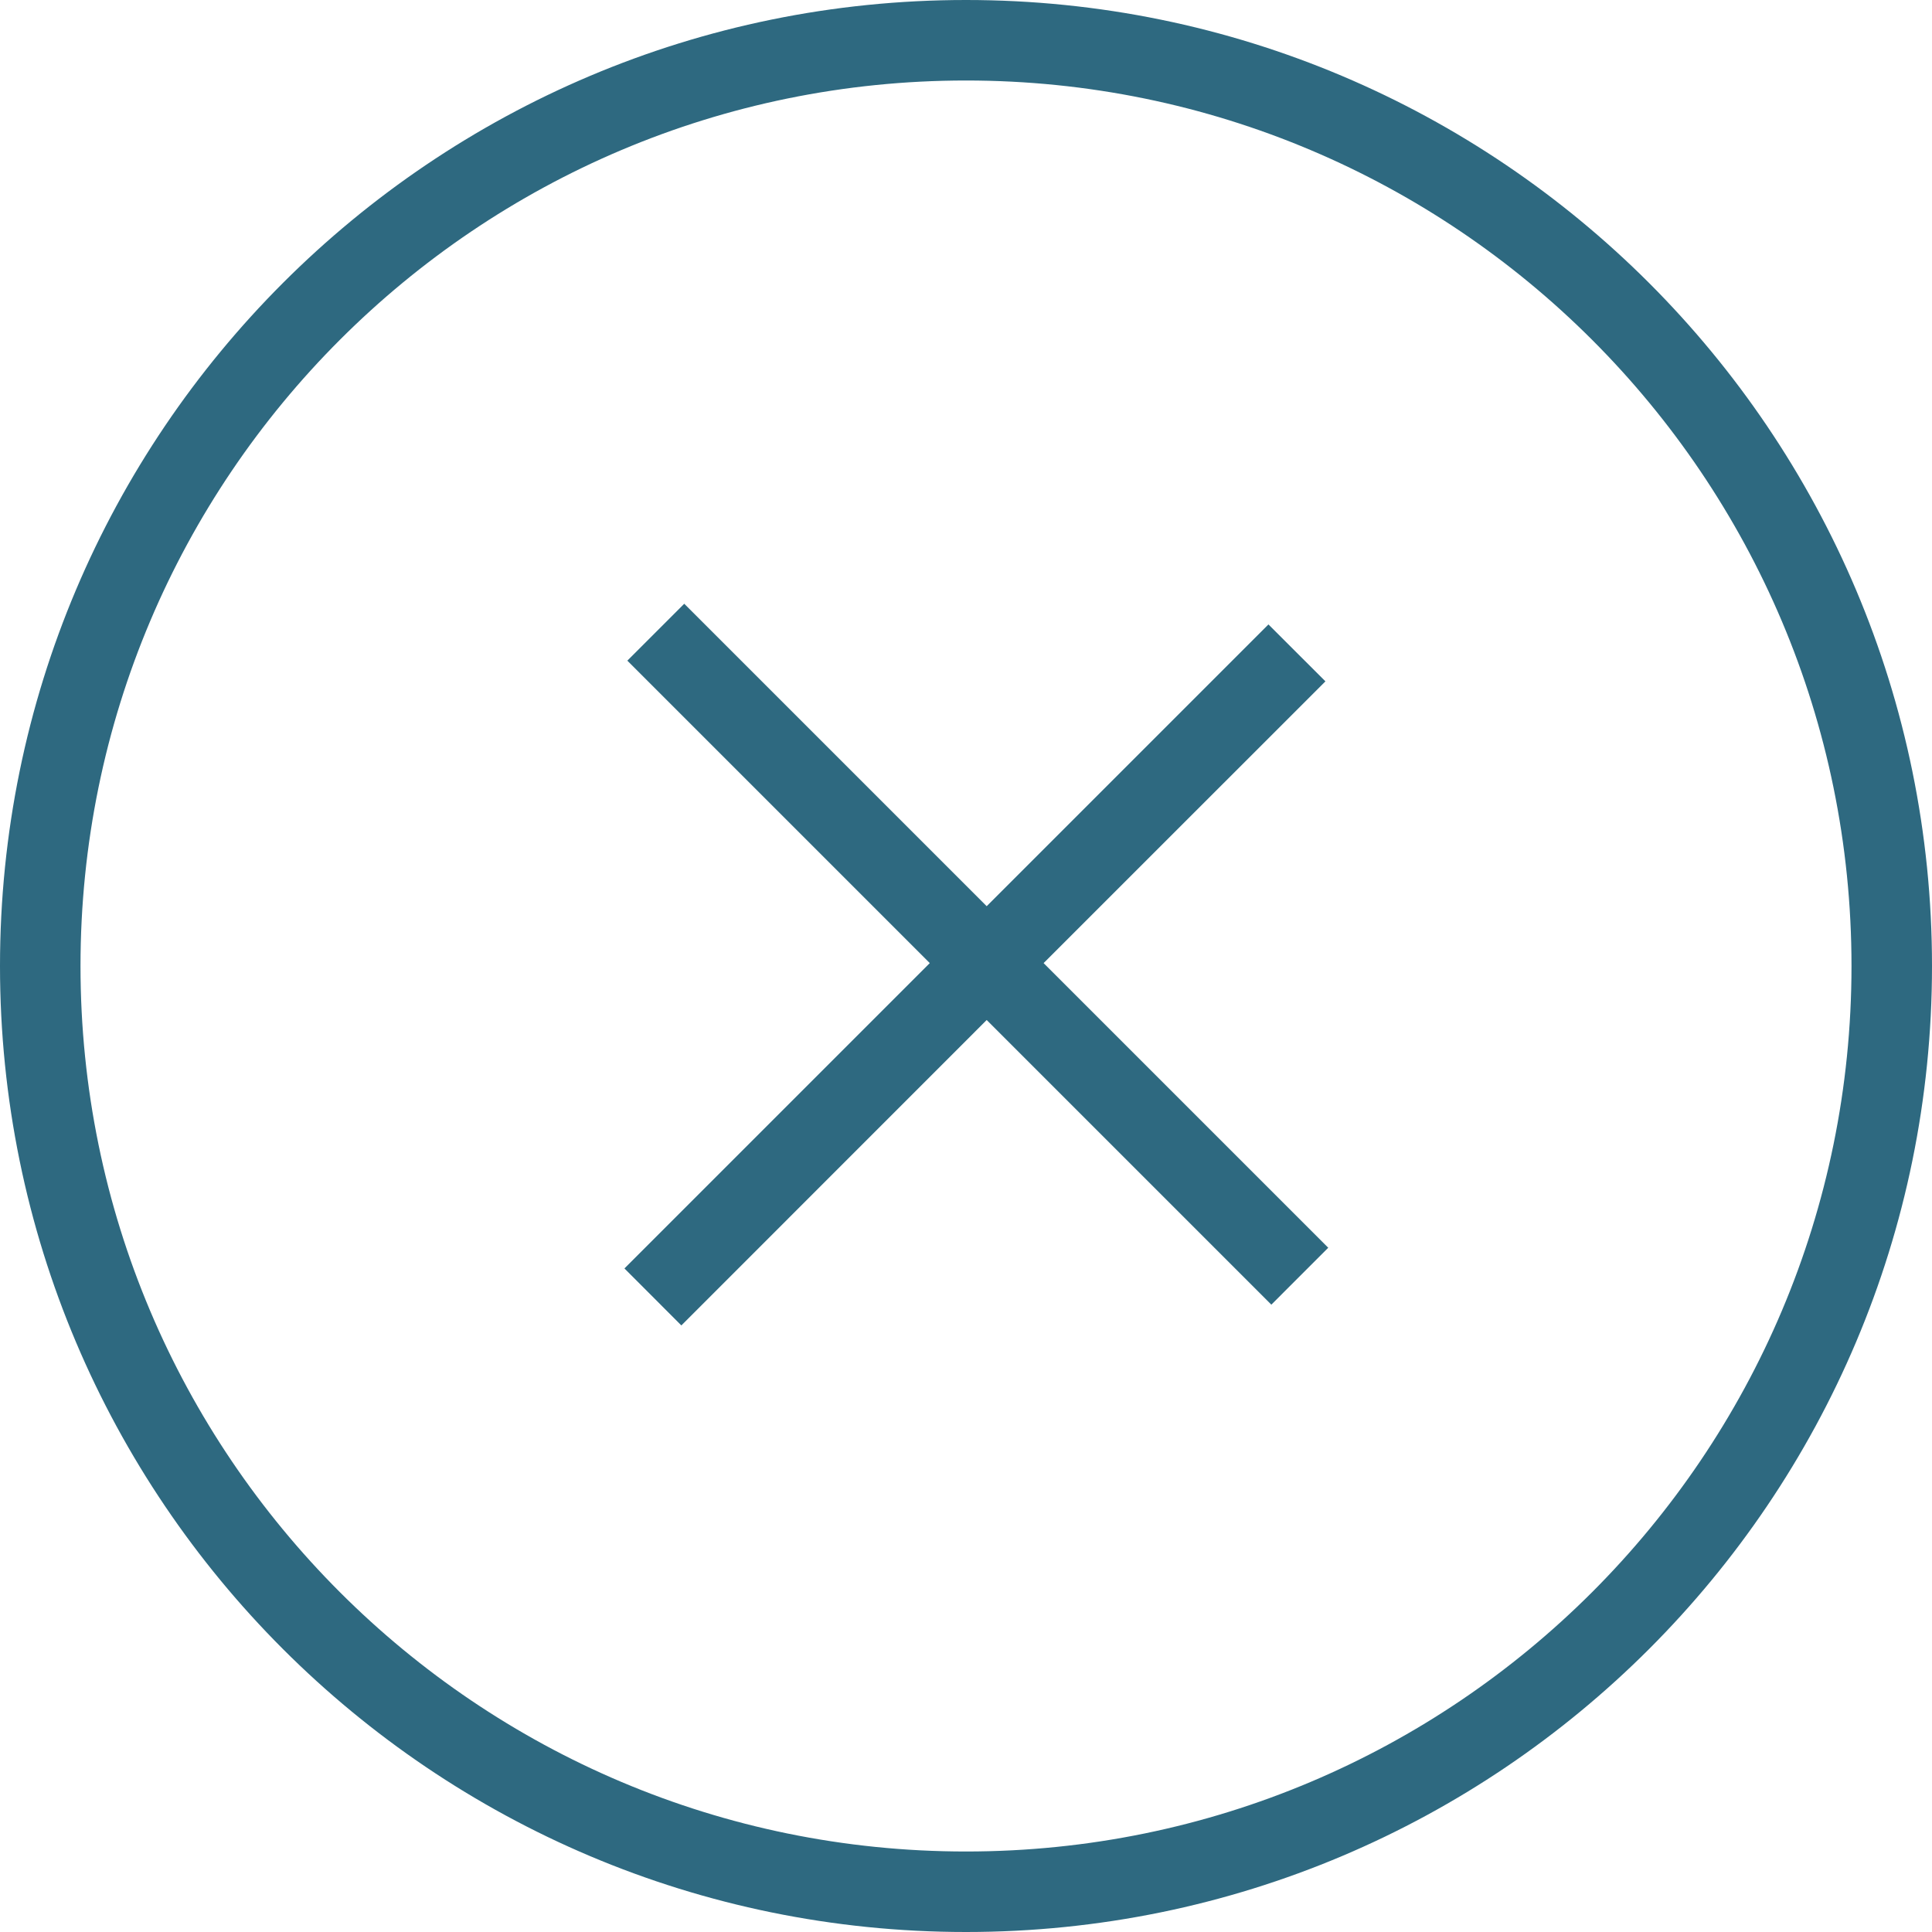
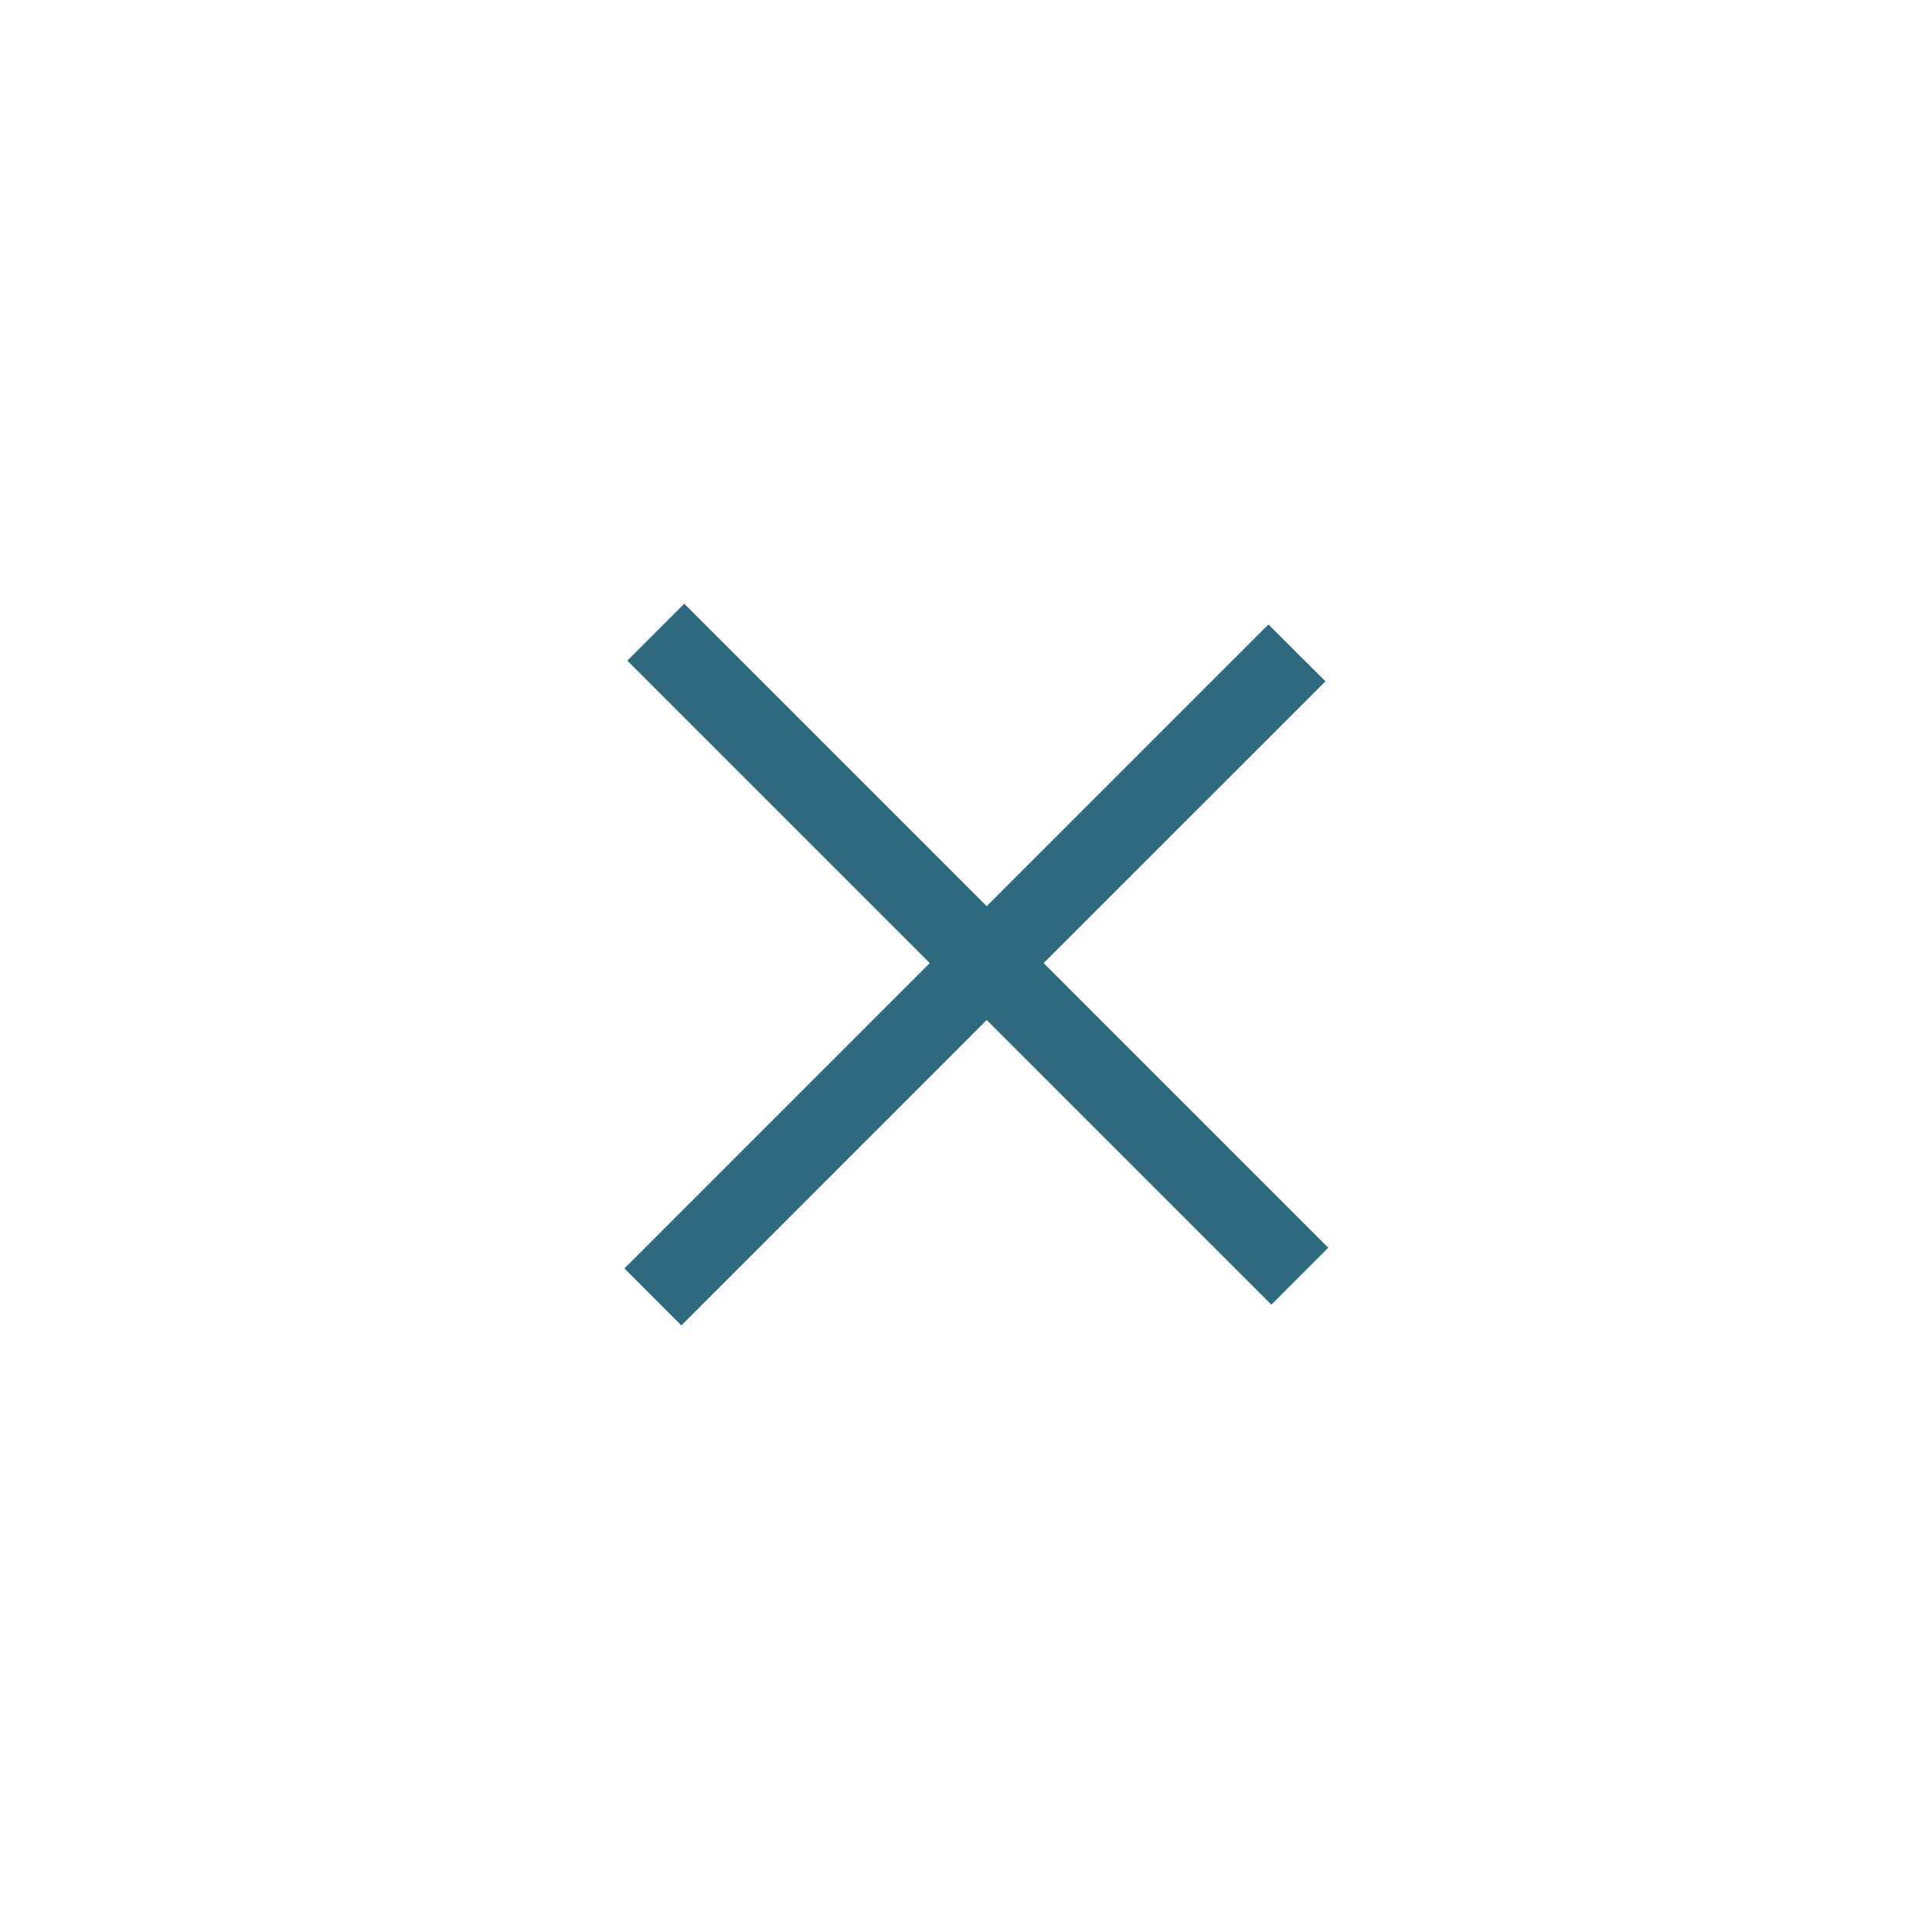
<svg xmlns="http://www.w3.org/2000/svg" width="24" height="24" viewBox="0 0 24 24" fill="none">
-   <path fill-rule="evenodd" clip-rule="evenodd" d="M12 23C18.075 23 23 18.075 23 12C23 5.925 18.075 1 12 1C5.925 1 1 5.925 1 12C1 18.075 5.925 23 12 23ZM12 24C18.627 24 24 18.627 24 12C24 5.373 18.627 0 12 0C5.373 0 0 5.373 0 12C0 18.627 5.373 24 12 24Z" fill="#2E6980" />
  <path d="M11.55 11.964L7.757 15.757L8.464 16.465L12.257 12.671L15.793 16.207L16.5 15.5L12.964 11.964L16.465 8.464L15.757 7.757L12.257 11.257L8.5 7.5L7.793 8.207L11.55 11.964Z" fill="#2E6980" />
</svg>